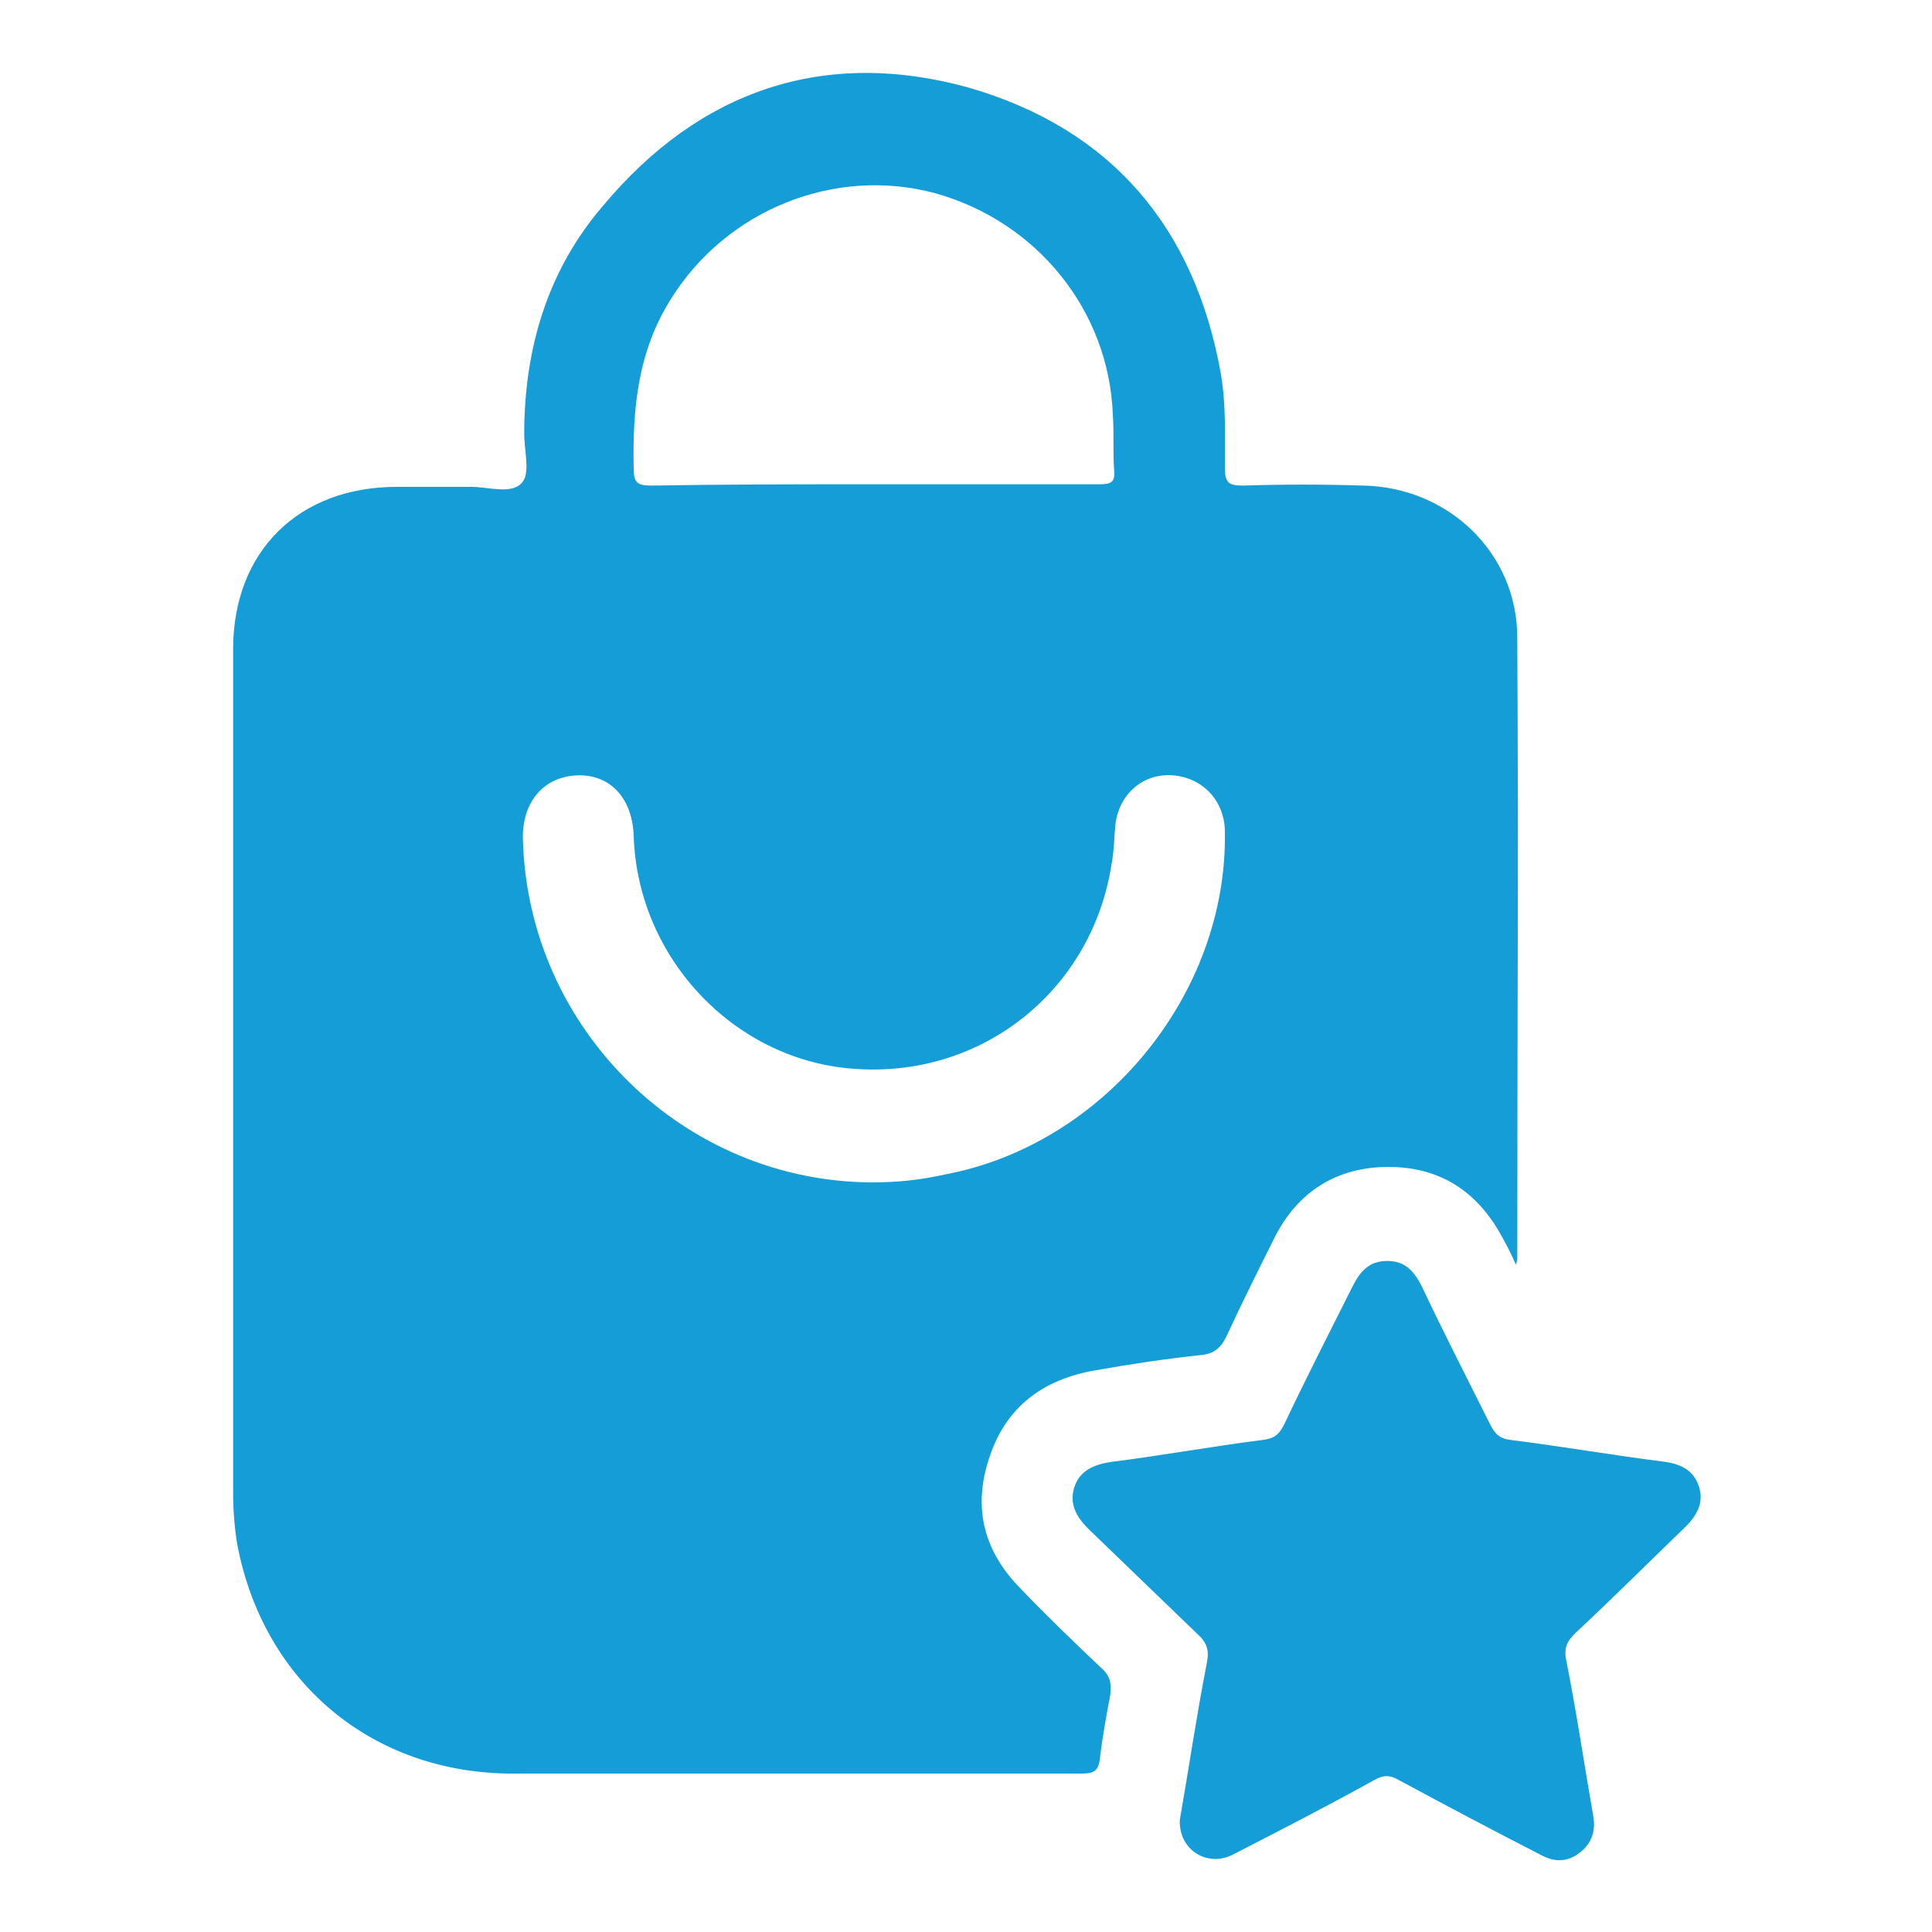
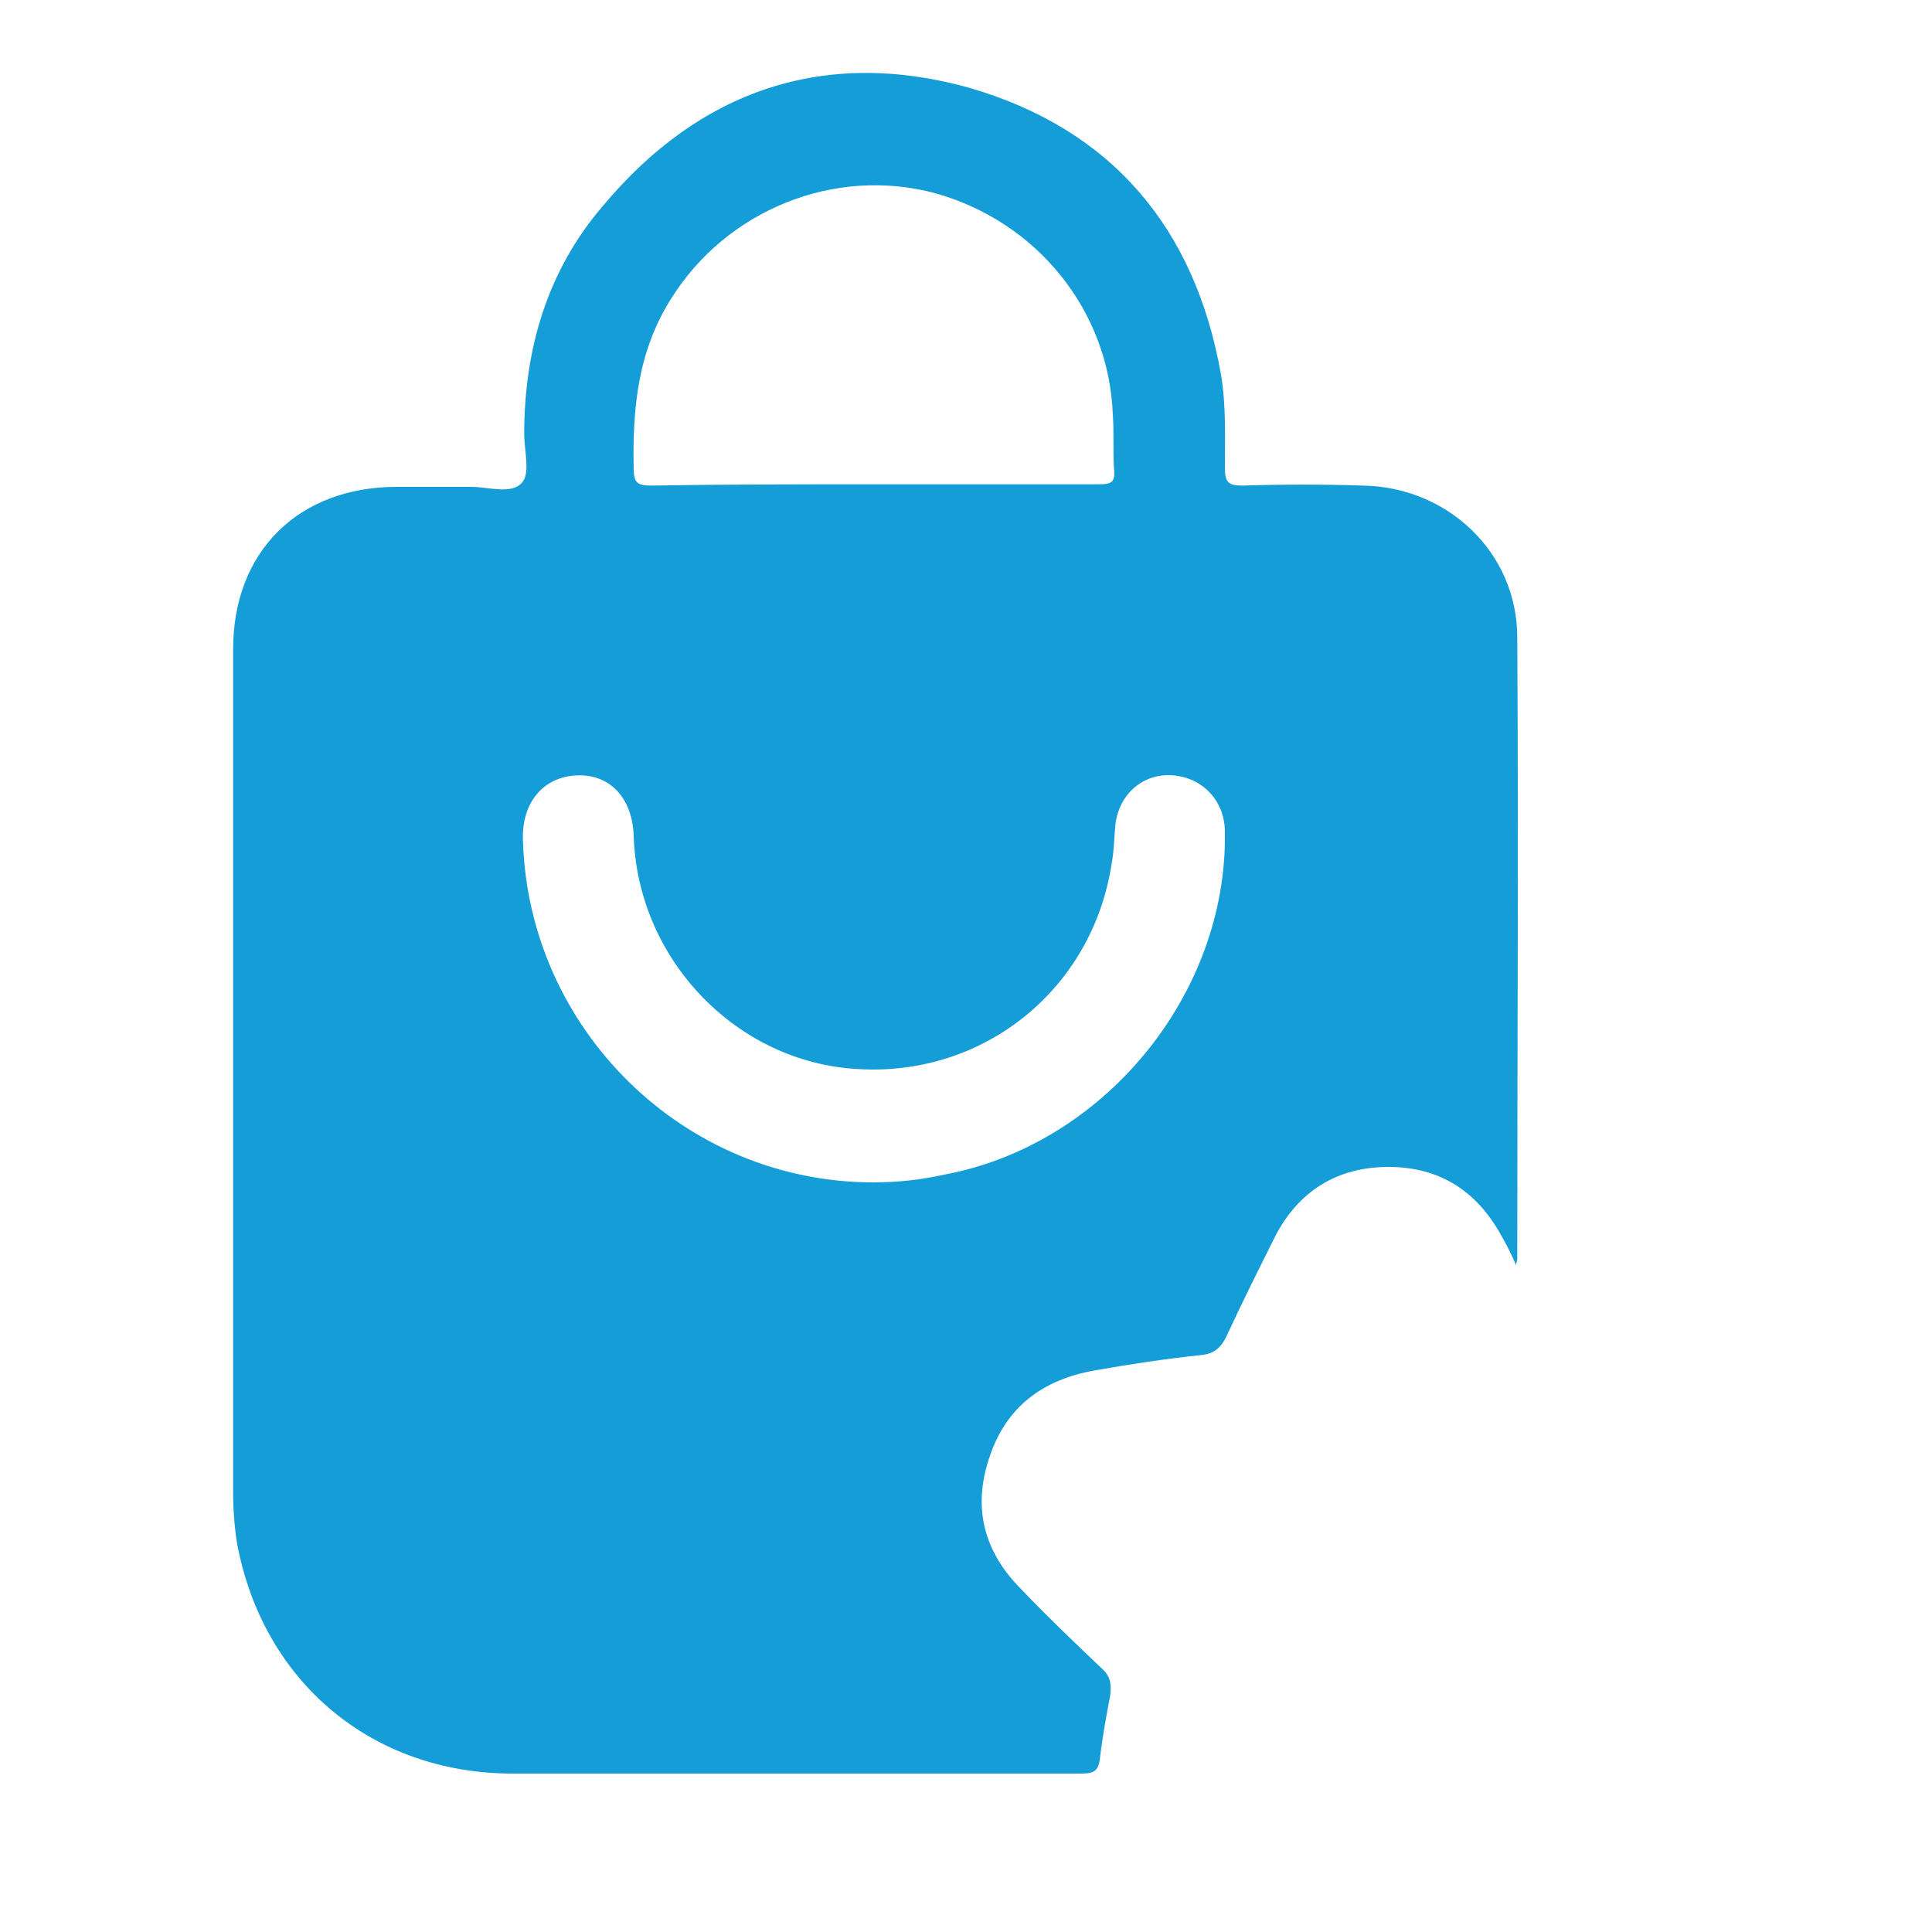
<svg xmlns="http://www.w3.org/2000/svg" version="1.0" id="Layer_1" x="0px" y="0px" viewBox="0 0 150 150" style="enable-background:new 0 0 150 150;" xml:space="preserve">
  <style type="text/css">
	.st0{fill:#65459A;}
	.st1{fill:#159DD8;}
	.st2{fill:none;stroke:#159DD8;stroke-width:3;stroke-miterlimit:10;}
	.st3{fill:#FFFFFF;stroke:#159DD8;stroke-width:3;stroke-miterlimit:10;}
	.st4{fill:#FDFBF0;}
	.st5{fill:none;stroke:#159DD8;stroke-width:2;stroke-miterlimit:10;}
</style>
  <g>
    <path class="st1" d="M117.7,98.2c-0.4-0.9-0.7-1.5-1.1-2.2c-1.9-3.5-4.8-5.4-8.8-5.4c-4,0-7,1.9-8.8,5.4c-1.3,2.6-2.6,5.2-3.8,7.8   c-0.4,0.8-0.9,1.3-1.9,1.4c-2.8,0.3-5.5,0.7-8.3,1.2c-4,0.7-6.9,2.8-8.2,6.8c-1.3,3.9-0.4,7.3,2.5,10.2c2,2.1,4.1,4.1,6.2,6.1   c0.7,0.6,0.8,1.2,0.7,2.1c-0.3,1.6-0.6,3.2-0.8,4.9c-0.1,1-0.5,1.2-1.4,1.2c-5.9,0-11.9,0-17.8,0c-8.8,0-17.6,0-26.4,0   c-10.9,0-19.4-7.1-21.4-17.9c-0.2-1.3-0.3-2.6-0.3-3.9c0-21.8,0-43.7,0-65.5c0-7.6,5.1-12.6,12.7-12.6c1.9,0,3.9,0,5.8,0   c1.3,0,3.1,0.6,3.9-0.3c0.7-0.7,0.2-2.5,0.2-3.8c0-6.6,1.8-12.7,6.1-17.7C54.3,7,64,3.7,75.2,6.8C86.3,10,92.8,17.7,94.8,29.1   c0.4,2.4,0.3,4.8,0.3,7.2c0,1.2,0.3,1.4,1.4,1.4c3.1-0.1,6.2-0.1,9.3,0c6.6,0.1,12,5.2,12,11.8c0.1,16.1,0,32.2,0,48.3   C117.8,97.8,117.8,97.8,117.7,98.2z M67.8,37.6c5.8,0,11.7,0,17.5,0c0.9,0,1.3-0.1,1.2-1.1c-0.1-1.4,0-2.9-0.1-4.3   c-0.3-8.1-5.9-15-13.8-17.2c-7.8-2.1-16.2,1.3-20.5,8.2c-2.6,4.1-3,8.6-2.9,13.2c0,1.1,0.3,1.3,1.4,1.3   C56.3,37.6,62.1,37.6,67.8,37.6z M67.8,91.8c1.9,0,3.7-0.2,5.5-0.6c12.4-2.3,22-14,21.8-26.6c0-2.4-1.7-4.2-4-4.4   c-2.3-0.2-4.2,1.4-4.5,3.8c-0.1,1-0.1,2.1-0.3,3.1c-1.5,9.7-9.9,16.5-19.7,15.9c-9.4-0.5-17.1-8.5-17.4-18.1   c-0.1-2.9-1.8-4.8-4.4-4.7c-2.6,0.1-4.3,2.1-4.2,5C41,79.9,53.1,91.8,67.8,91.8z" />
-     <path class="st1" d="M91.6,141.3c0.7-4,1.3-8.1,2.1-12.2c0.2-1,0-1.6-0.8-2.3c-2.8-2.7-5.6-5.4-8.4-8.1c-0.9-0.9-1.5-1.9-1.1-3.2   c0.4-1.3,1.5-1.8,2.9-2c3.9-0.5,7.8-1.2,11.7-1.7c0.9-0.1,1.3-0.4,1.7-1.2c1.7-3.6,3.5-7.1,5.3-10.7c0.6-1.2,1.3-2,2.7-2   c1.4,0,2.1,0.8,2.7,2c1.7,3.6,3.5,7.1,5.3,10.7c0.4,0.8,0.8,1.1,1.6,1.2c4,0.5,8,1.2,12,1.7c1.3,0.2,2.2,0.7,2.6,1.9   c0.4,1.2-0.1,2.2-1,3.1c-2.9,2.8-5.7,5.6-8.6,8.3c-0.6,0.6-0.9,1.1-0.7,2.1c0.8,4,1.4,8.1,2.1,12.1c0.2,1.1-0.1,2.1-1,2.8   c-1,0.8-2,0.8-3.1,0.2c-3.7-1.9-7.3-3.8-11-5.8c-0.7-0.4-1.2-0.4-1.9,0c-3.6,2-7.3,3.9-11,5.8C93.7,145,91.5,143.6,91.6,141.3z" />
  </g>
</svg>